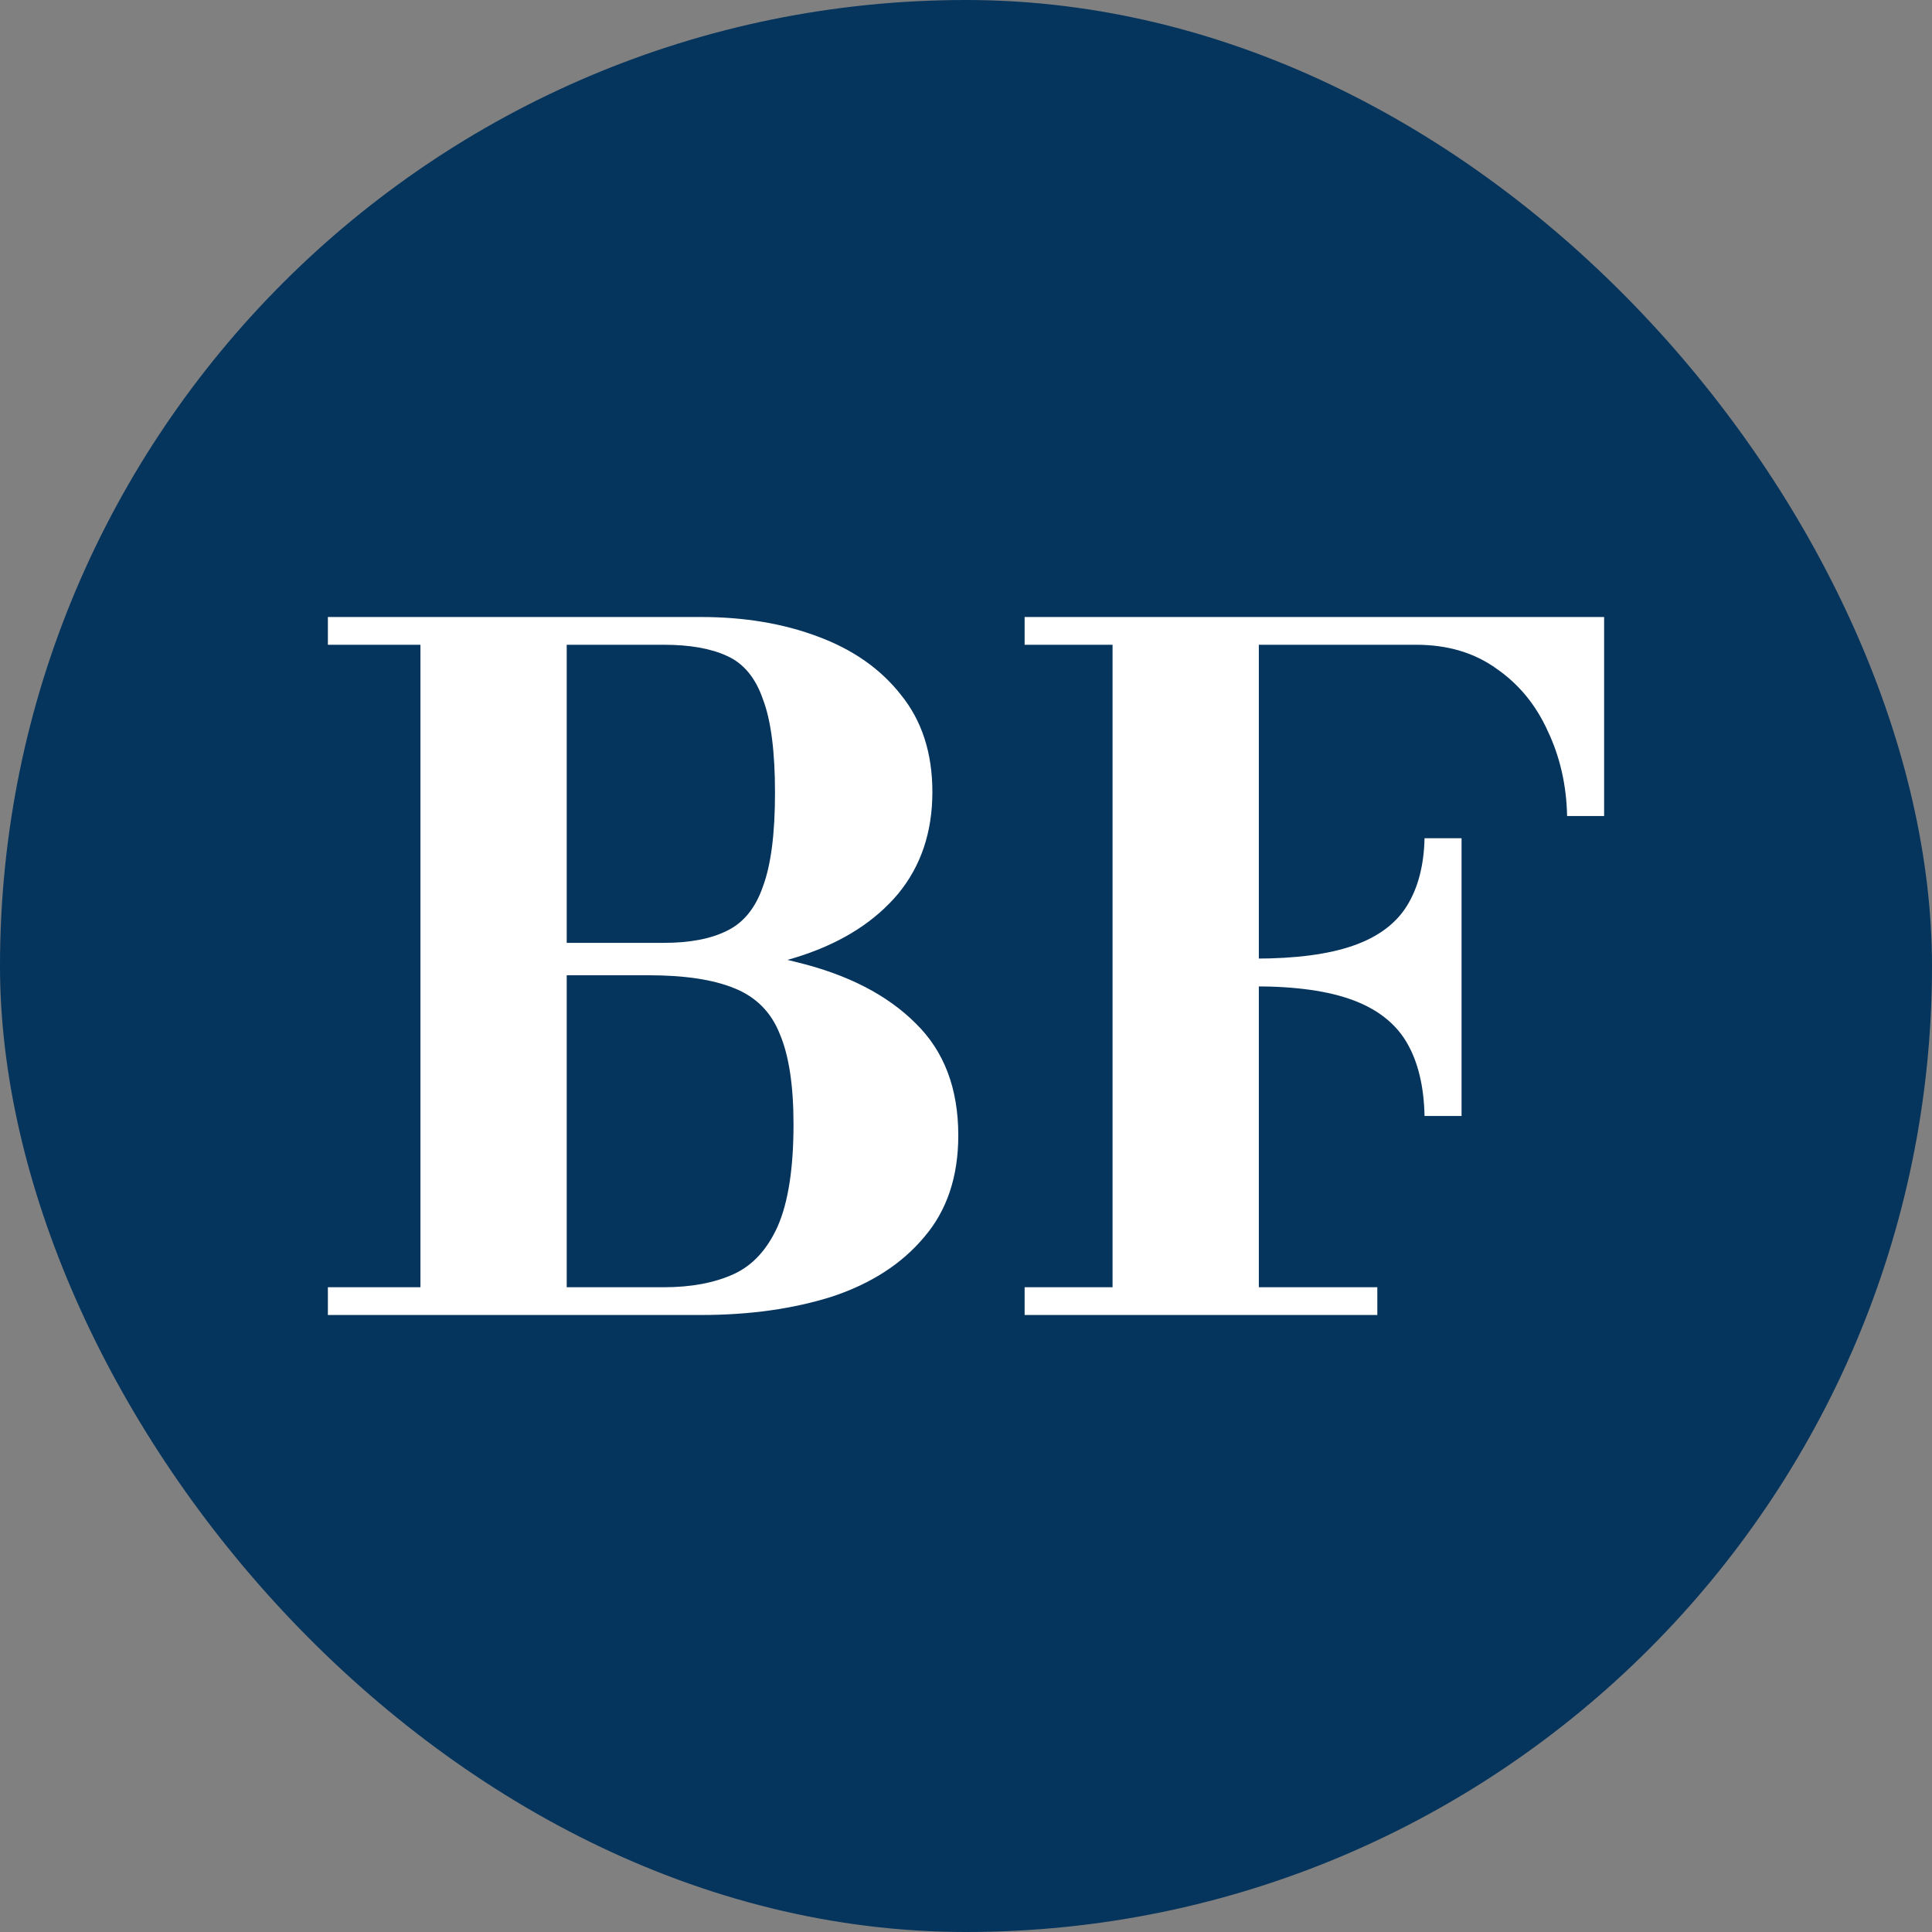
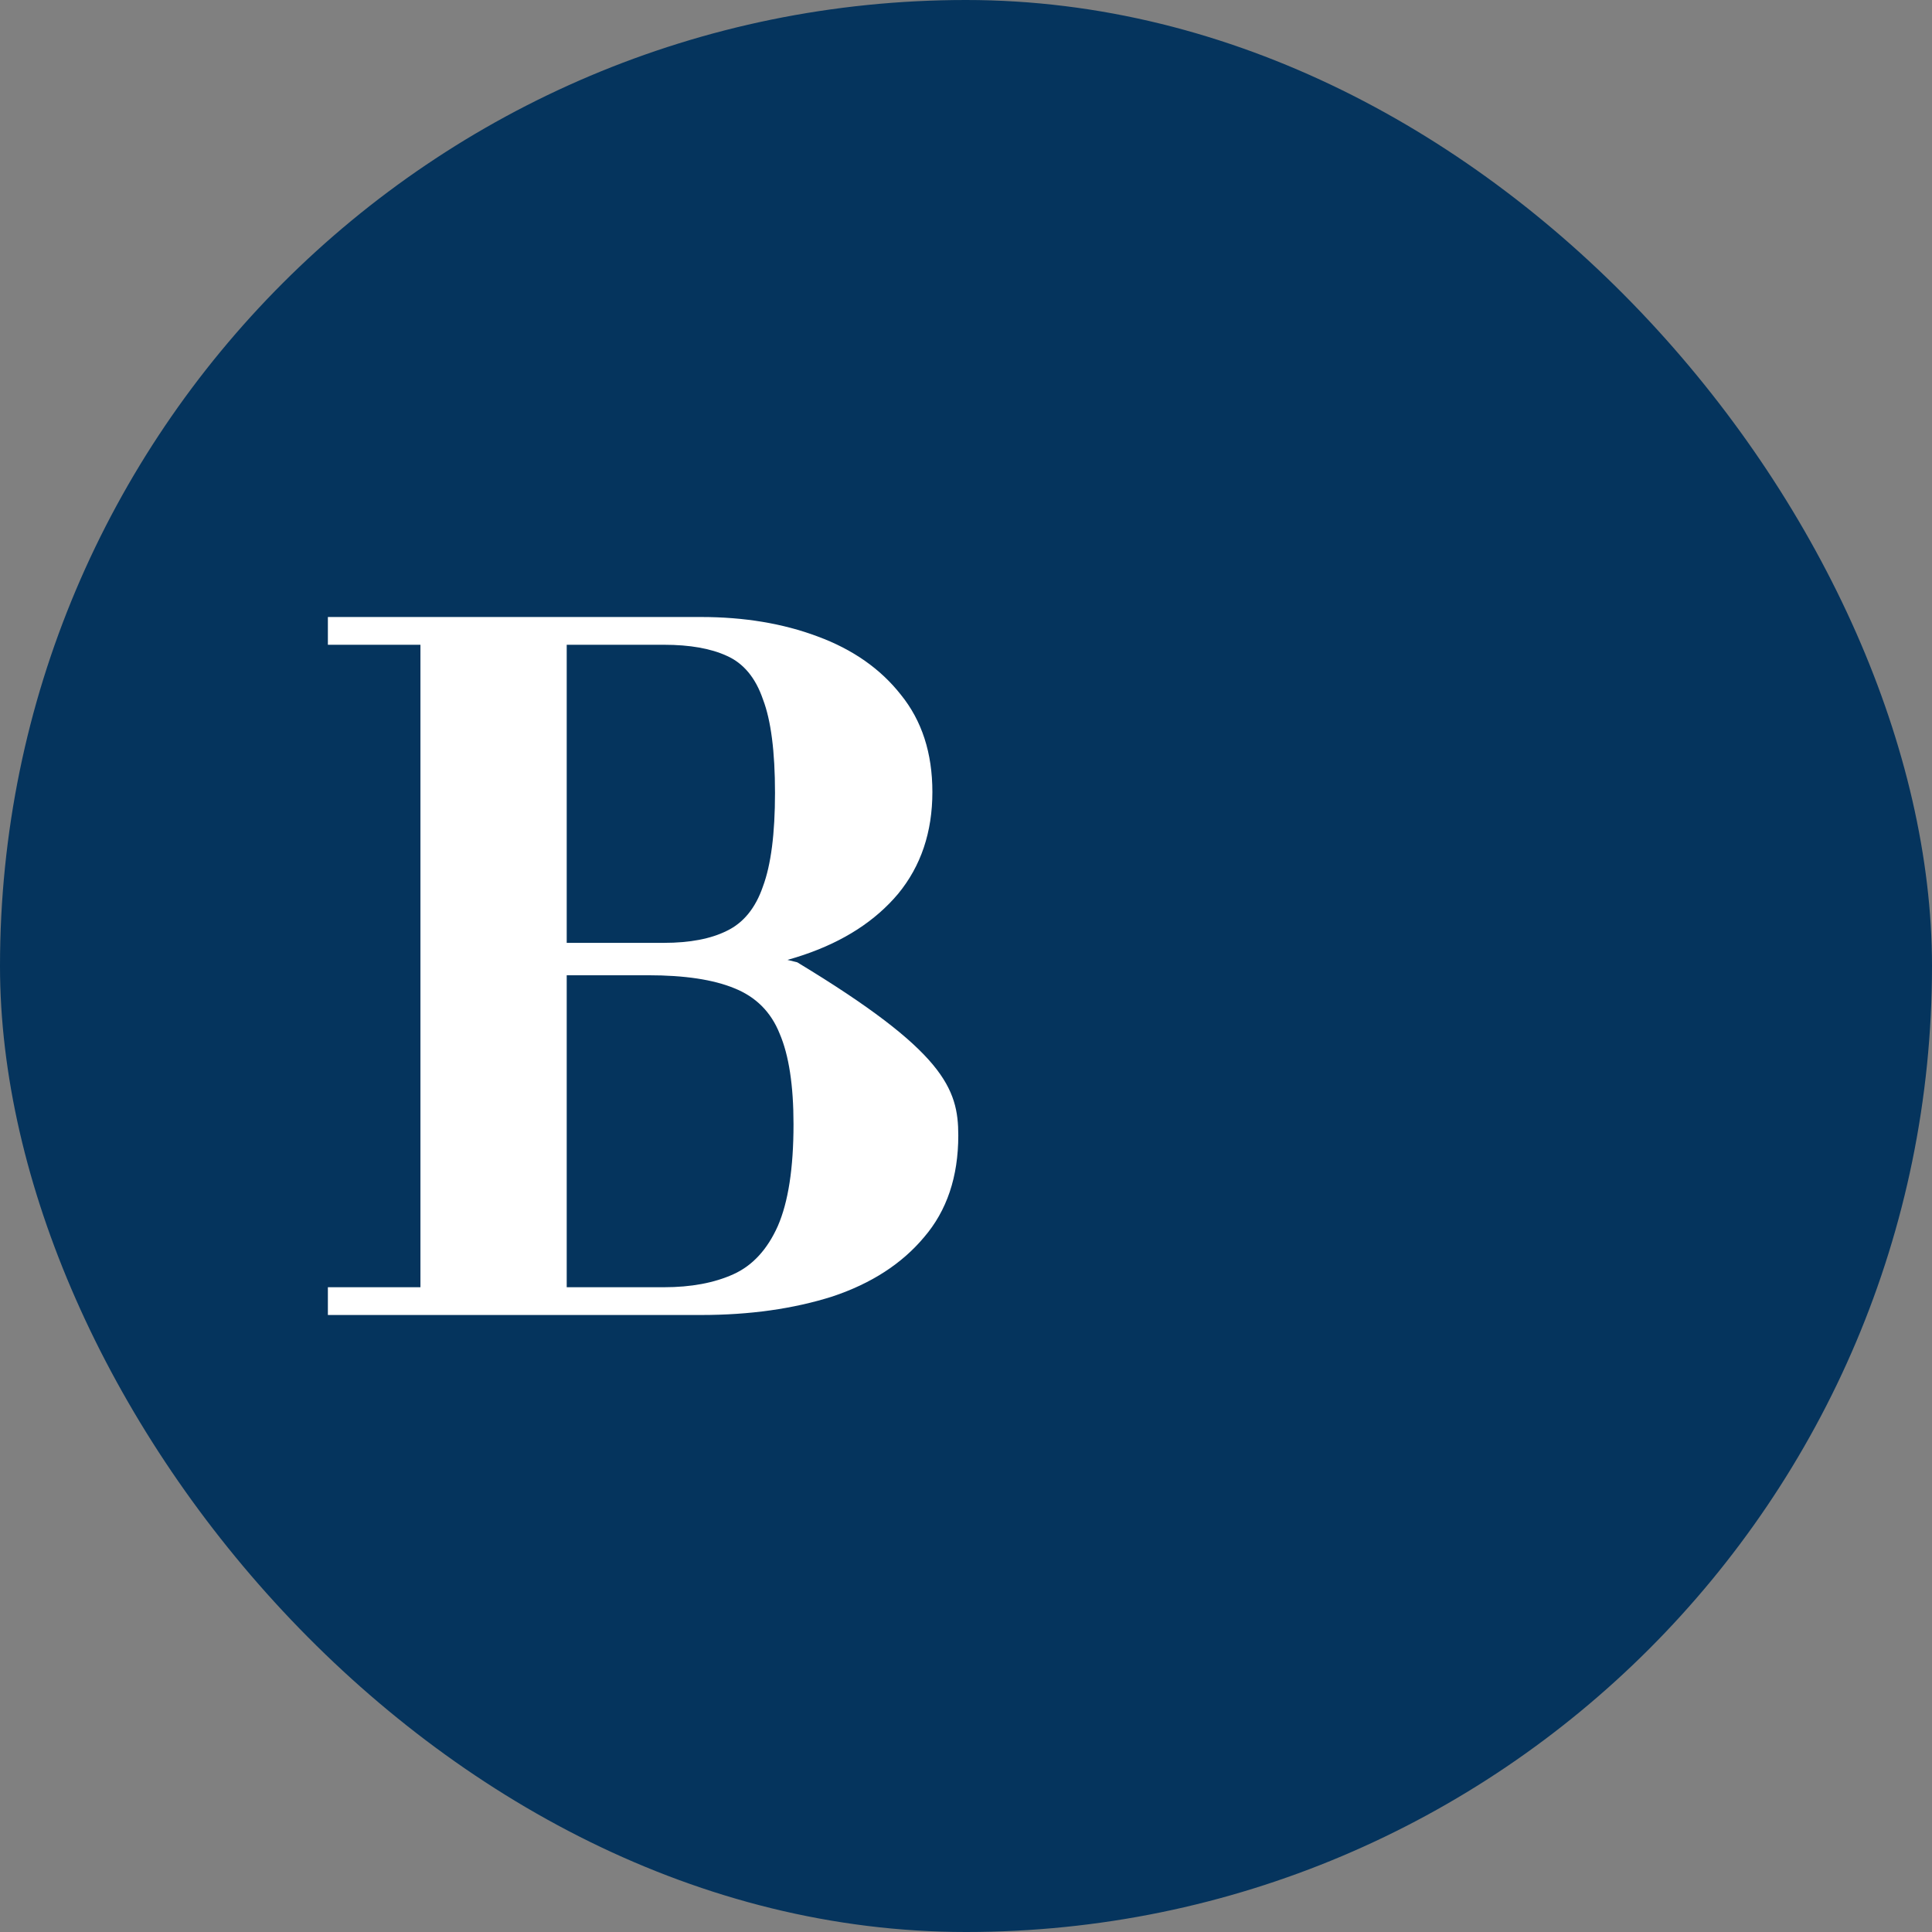
<svg xmlns="http://www.w3.org/2000/svg" width="100" height="100" viewBox="0 0 100 100" fill="none">
  <rect x="0" y="0" width="100" height="100" fill="#808080" stroke="none" />
  <rect width="100" height="100" rx="50" fill="#05345D" />
-   <path d="M16.971 68.064V66.627H34.364C35.77 66.627 36.967 66.403 37.958 65.956C38.948 65.509 39.715 64.678 40.258 63.464C40.801 62.218 41.072 60.462 41.072 58.194C41.072 56.181 40.833 54.616 40.353 53.498C39.906 52.38 39.124 51.597 38.006 51.15C36.919 50.703 35.434 50.479 33.549 50.479L32.112 48.802C35.594 48.802 38.644 49.138 41.264 49.808C43.883 50.447 45.928 51.501 47.397 52.971C48.867 54.408 49.601 56.341 49.601 58.769C49.601 60.909 49.01 62.666 47.828 64.039C46.678 65.413 45.097 66.435 43.085 67.106C41.072 67.745 38.804 68.064 36.281 68.064H16.971ZM21.762 67.346V31.936H29.333V67.346H21.762ZM26.697 50.479V48.802H34.364C35.706 48.802 36.792 48.594 37.622 48.179C38.485 47.764 39.108 46.997 39.491 45.879C39.906 44.761 40.114 43.148 40.114 41.04C40.114 38.9 39.906 37.286 39.491 36.2C39.108 35.082 38.485 34.331 37.622 33.948C36.792 33.565 35.706 33.373 34.364 33.373H16.971V31.936H36.281C38.517 31.936 40.529 32.271 42.318 32.942C44.139 33.613 45.576 34.619 46.63 35.961C47.717 37.302 48.26 38.979 48.26 40.992C48.26 43.068 47.669 44.825 46.487 46.263C45.305 47.668 43.676 48.722 41.599 49.425C39.523 50.128 37.111 50.479 34.364 50.479H26.697Z" fill="white" />
-   <path d="M81.113 42.238C81.081 40.64 80.745 39.171 80.107 37.829C79.5 36.488 78.621 35.418 77.471 34.619C76.321 33.788 74.932 33.373 73.302 33.373H53.034V31.936H83.029V42.238H81.113ZM53.034 68.064V66.627H71.29V68.064H53.034ZM57.586 67.394V31.936H65.157V67.394H57.586ZM73.734 57.762C73.702 56.229 73.398 54.967 72.823 53.977C72.248 52.987 71.322 52.252 70.044 51.773C68.766 51.294 67.073 51.054 64.965 51.054V49.617C67.073 49.617 68.766 49.393 70.044 48.946C71.322 48.499 72.248 47.812 72.823 46.885C73.398 45.959 73.702 44.793 73.734 43.388H75.65V57.762H73.734Z" fill="white" />
+   <path d="M16.971 68.064V66.627H34.364C35.77 66.627 36.967 66.403 37.958 65.956C38.948 65.509 39.715 64.678 40.258 63.464C40.801 62.218 41.072 60.462 41.072 58.194C41.072 56.181 40.833 54.616 40.353 53.498C39.906 52.38 39.124 51.597 38.006 51.15C36.919 50.703 35.434 50.479 33.549 50.479L32.112 48.802C35.594 48.802 38.644 49.138 41.264 49.808C48.867 54.408 49.601 56.341 49.601 58.769C49.601 60.909 49.01 62.666 47.828 64.039C46.678 65.413 45.097 66.435 43.085 67.106C41.072 67.745 38.804 68.064 36.281 68.064H16.971ZM21.762 67.346V31.936H29.333V67.346H21.762ZM26.697 50.479V48.802H34.364C35.706 48.802 36.792 48.594 37.622 48.179C38.485 47.764 39.108 46.997 39.491 45.879C39.906 44.761 40.114 43.148 40.114 41.04C40.114 38.9 39.906 37.286 39.491 36.2C39.108 35.082 38.485 34.331 37.622 33.948C36.792 33.565 35.706 33.373 34.364 33.373H16.971V31.936H36.281C38.517 31.936 40.529 32.271 42.318 32.942C44.139 33.613 45.576 34.619 46.63 35.961C47.717 37.302 48.26 38.979 48.26 40.992C48.26 43.068 47.669 44.825 46.487 46.263C45.305 47.668 43.676 48.722 41.599 49.425C39.523 50.128 37.111 50.479 34.364 50.479H26.697Z" fill="white" />
</svg>